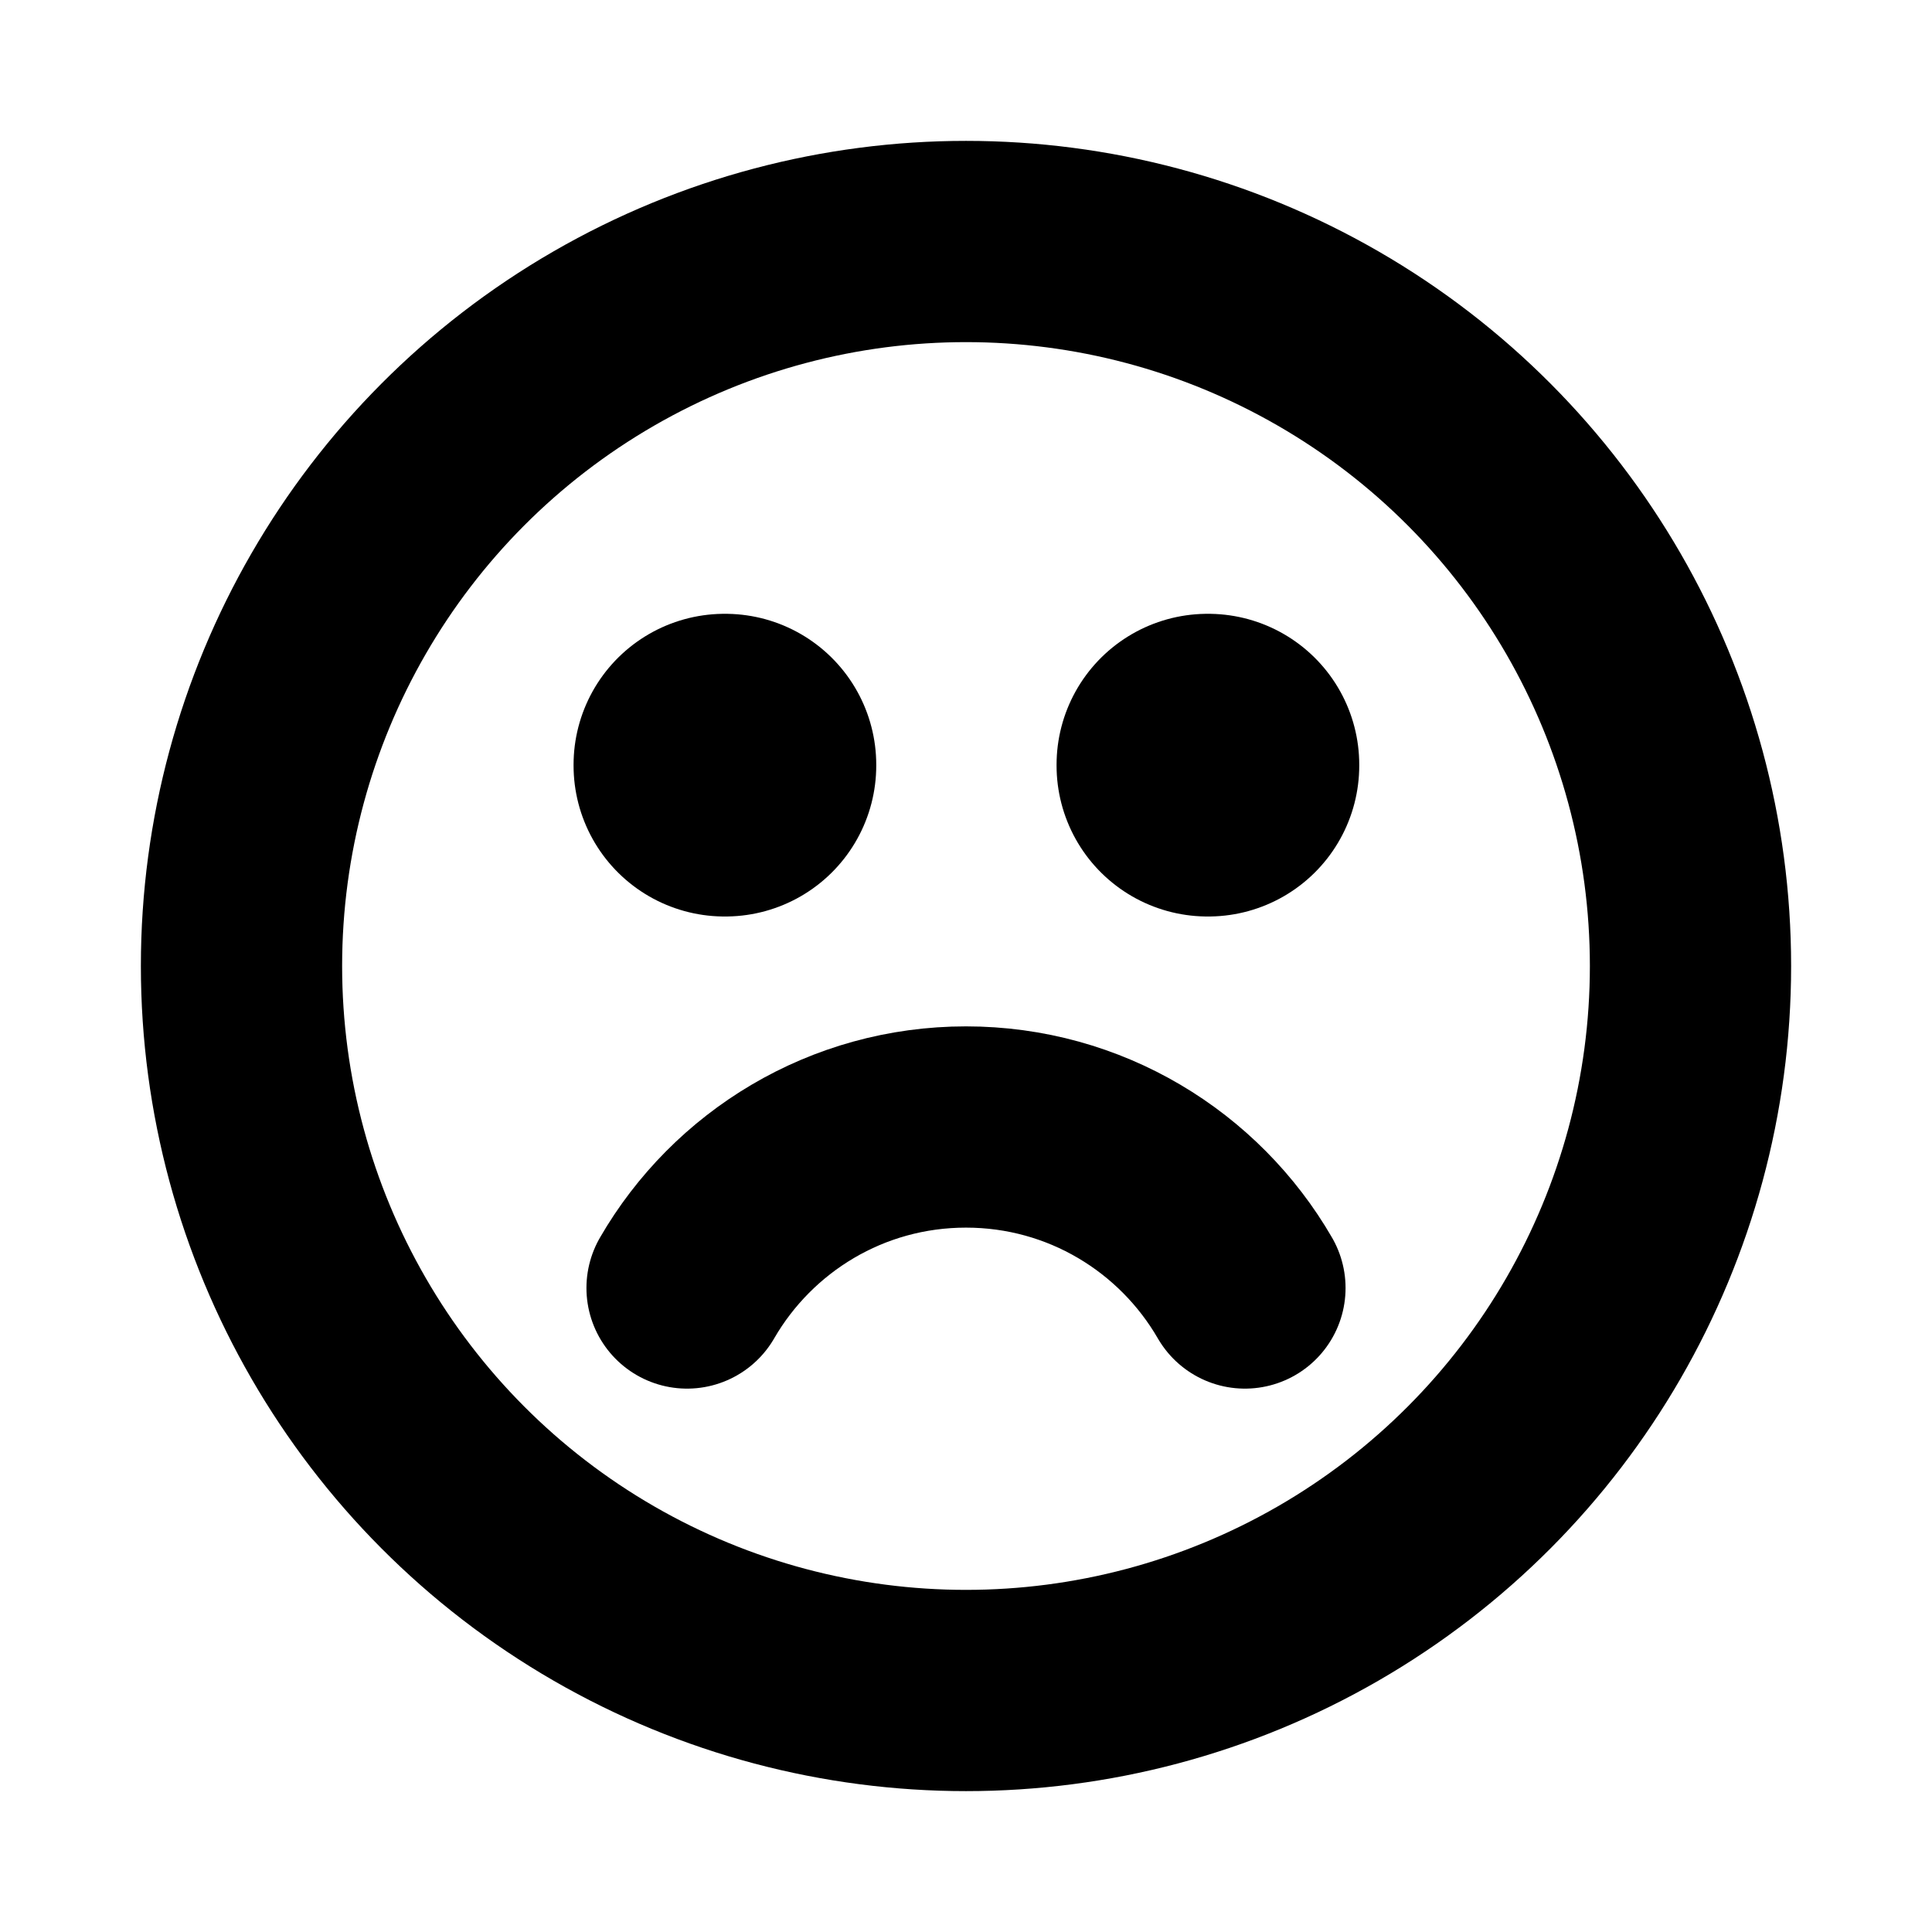
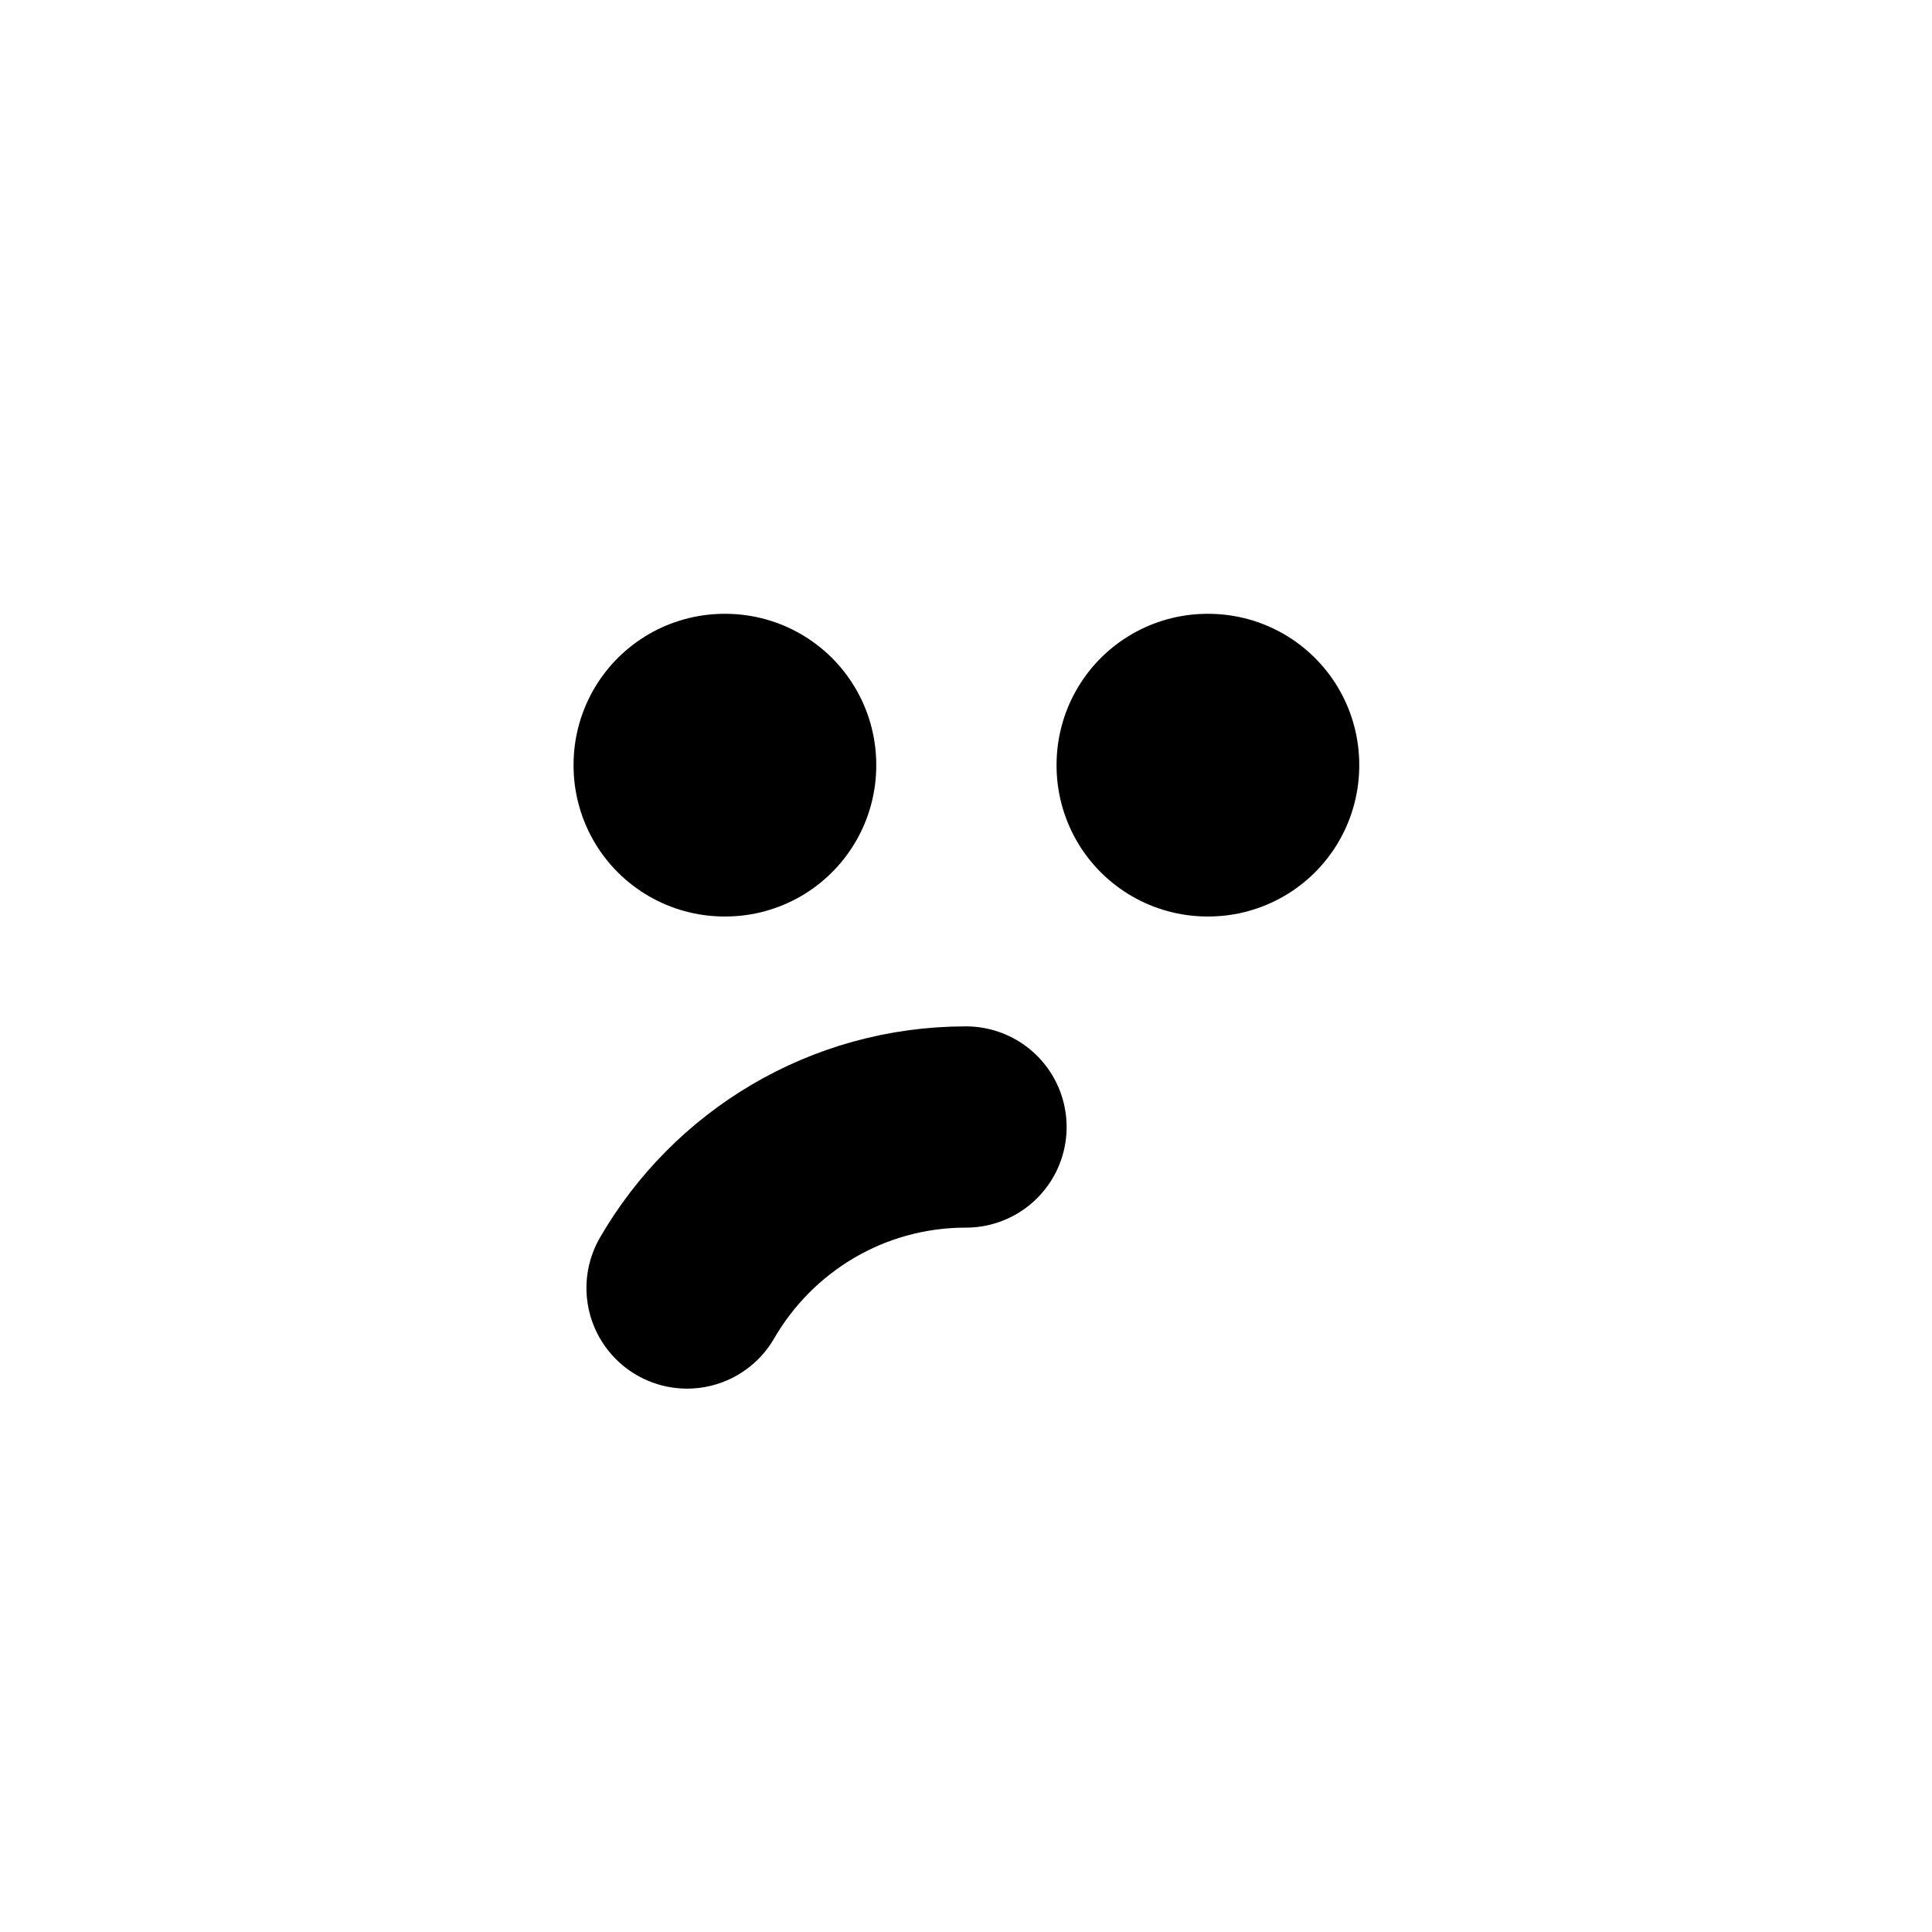
<svg xmlns="http://www.w3.org/2000/svg" width="24" height="24" viewBox="0 0 24 24" fill="none">
  <g clip-path="url(#clip0_3_20376)">
-     <circle cx="12" cy="12" r="9" stroke="black" stroke-width="2.5" stroke-linecap="round" stroke-linejoin="round" />
    <rect x="9" y="9.5" width="0.01" height="0.01" stroke="black" stroke-width="3.75" stroke-linejoin="round" />
    <rect x="15" y="9.5" width="0.01" height="0.01" stroke="black" stroke-width="3.75" stroke-linejoin="round" />
-     <path d="M8.535 16C9.227 14.804 10.519 14 12 14C13.48 14 14.773 14.804 15.465 16" stroke="black" stroke-width="2.5" stroke-linecap="round" stroke-linejoin="round" />
+     <path d="M8.535 16C9.227 14.804 10.519 14 12 14" stroke="black" stroke-width="2.5" stroke-linecap="round" stroke-linejoin="round" />
  </g>
  <defs>
    <clipPath id="clip0_3_20376">
      <rect width="24" height="24" fill="white" />
    </clipPath>
  </defs>
</svg>